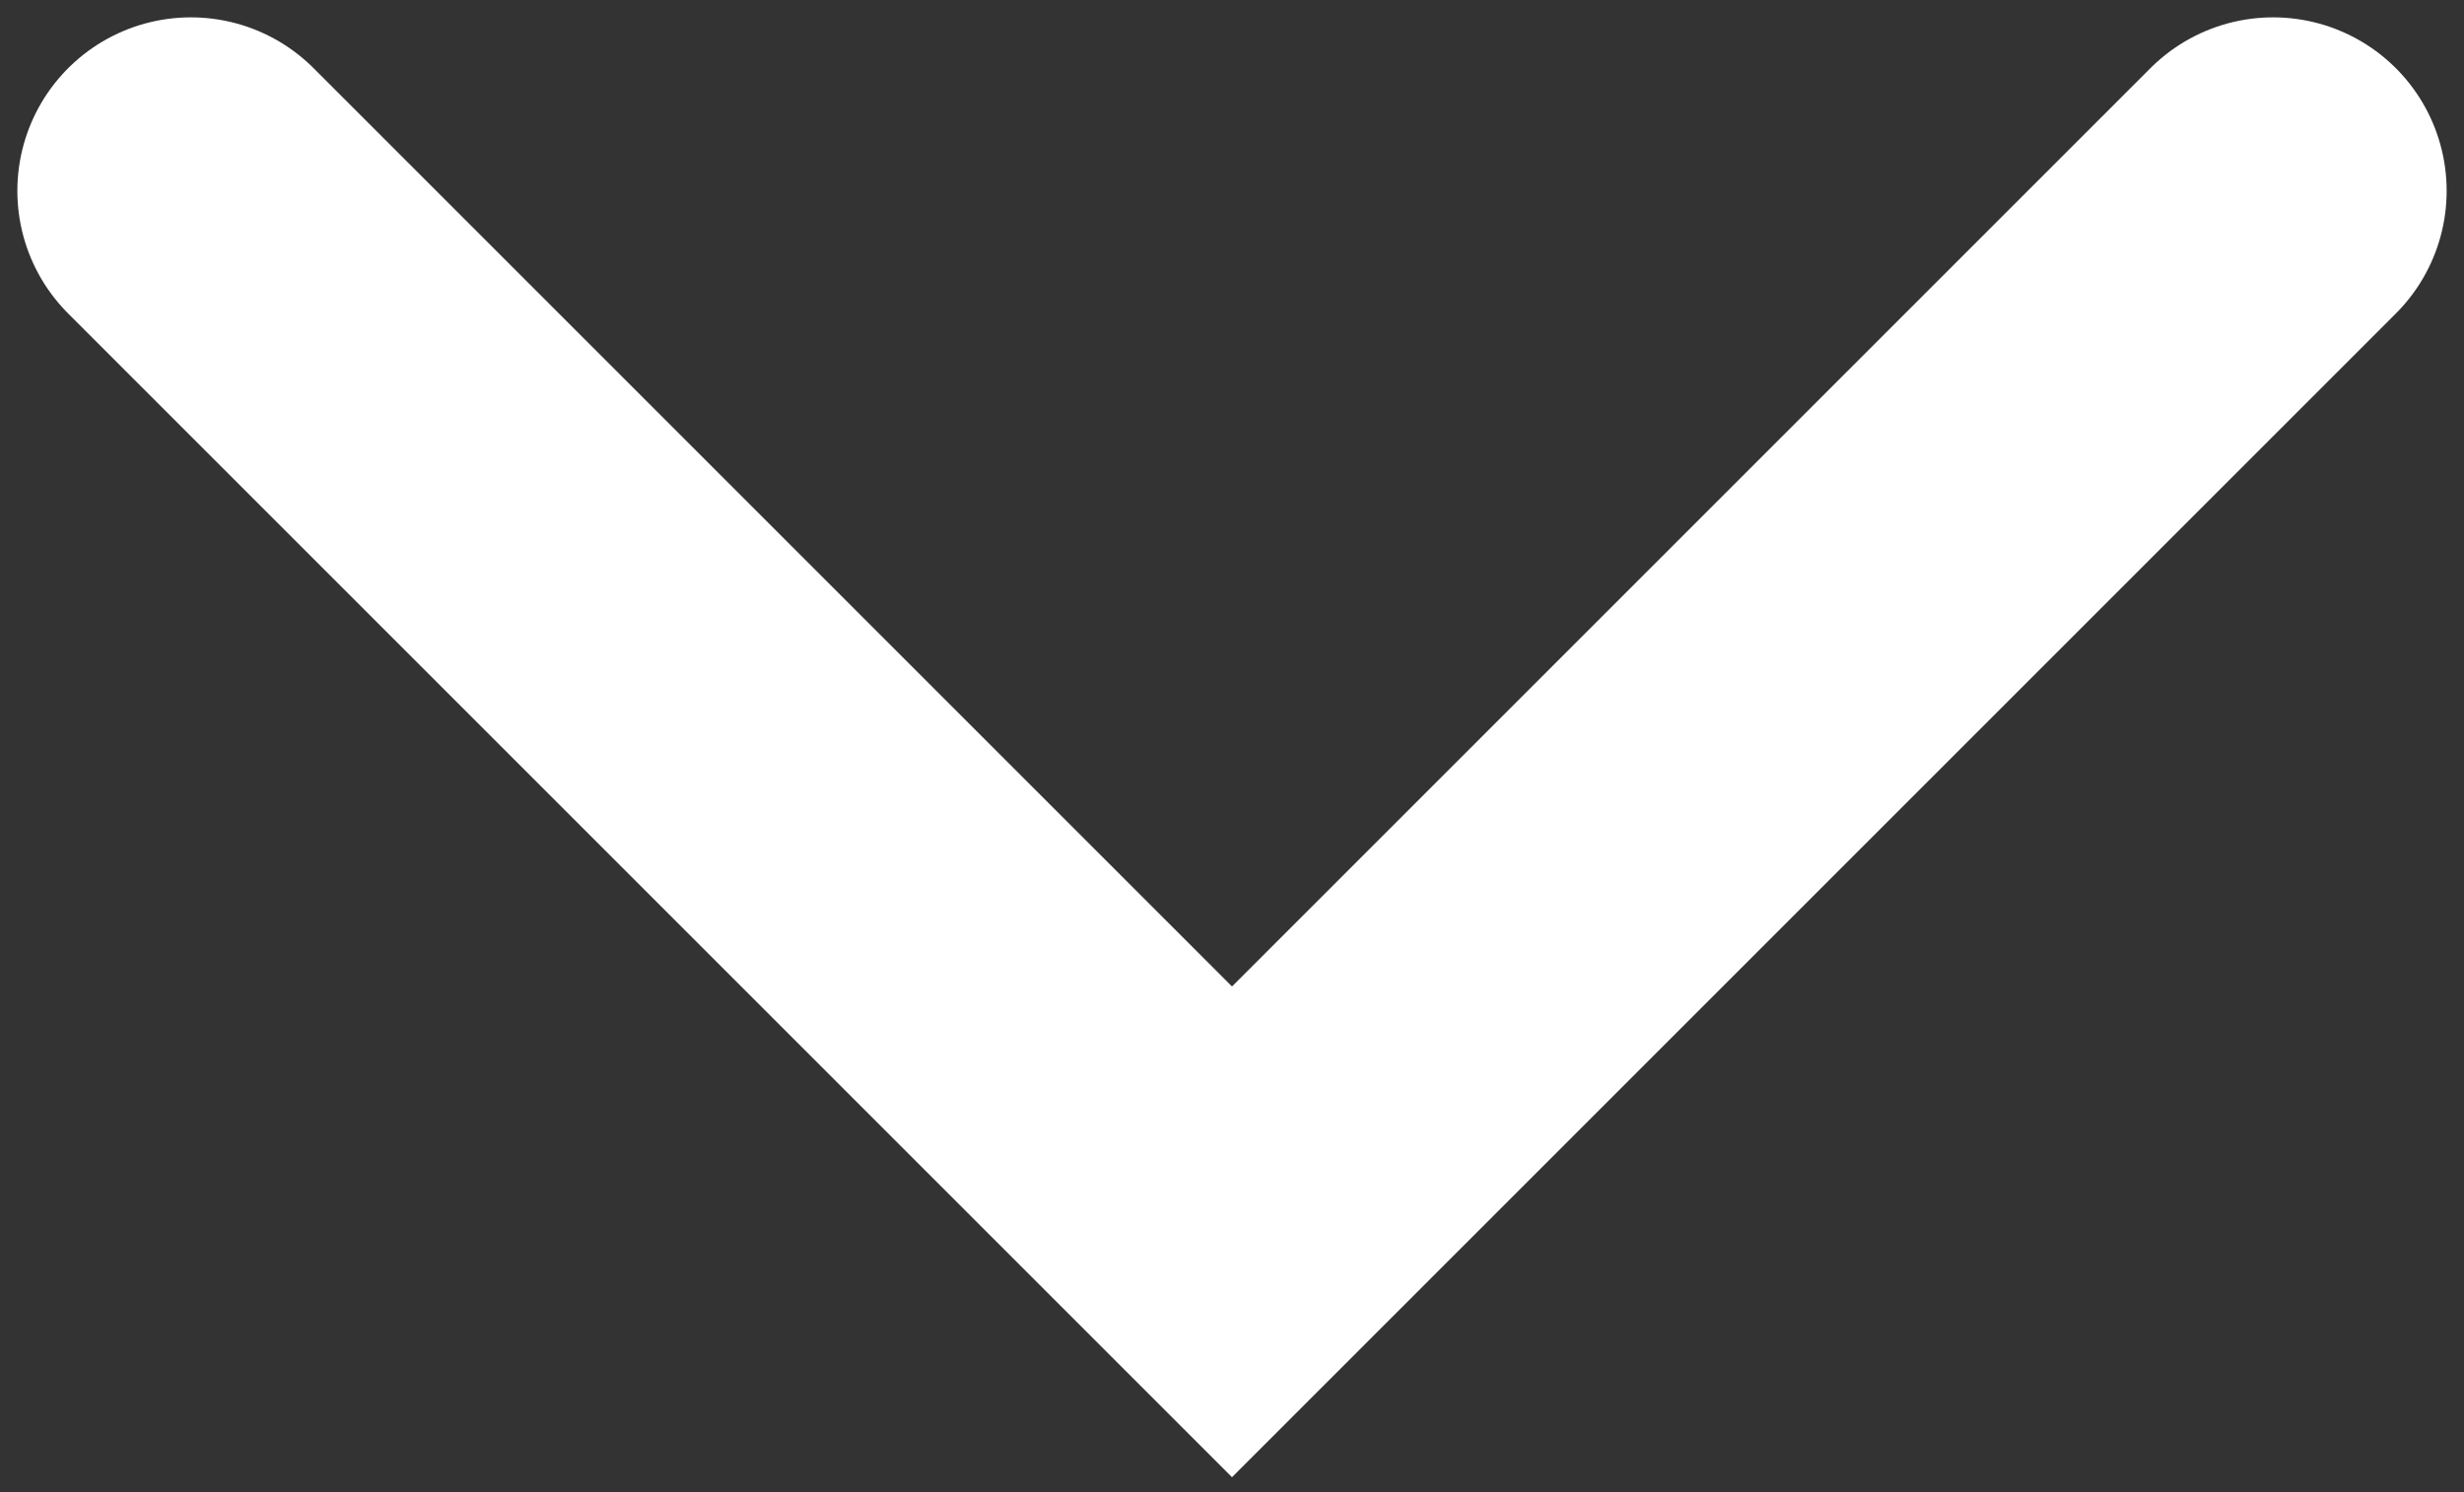
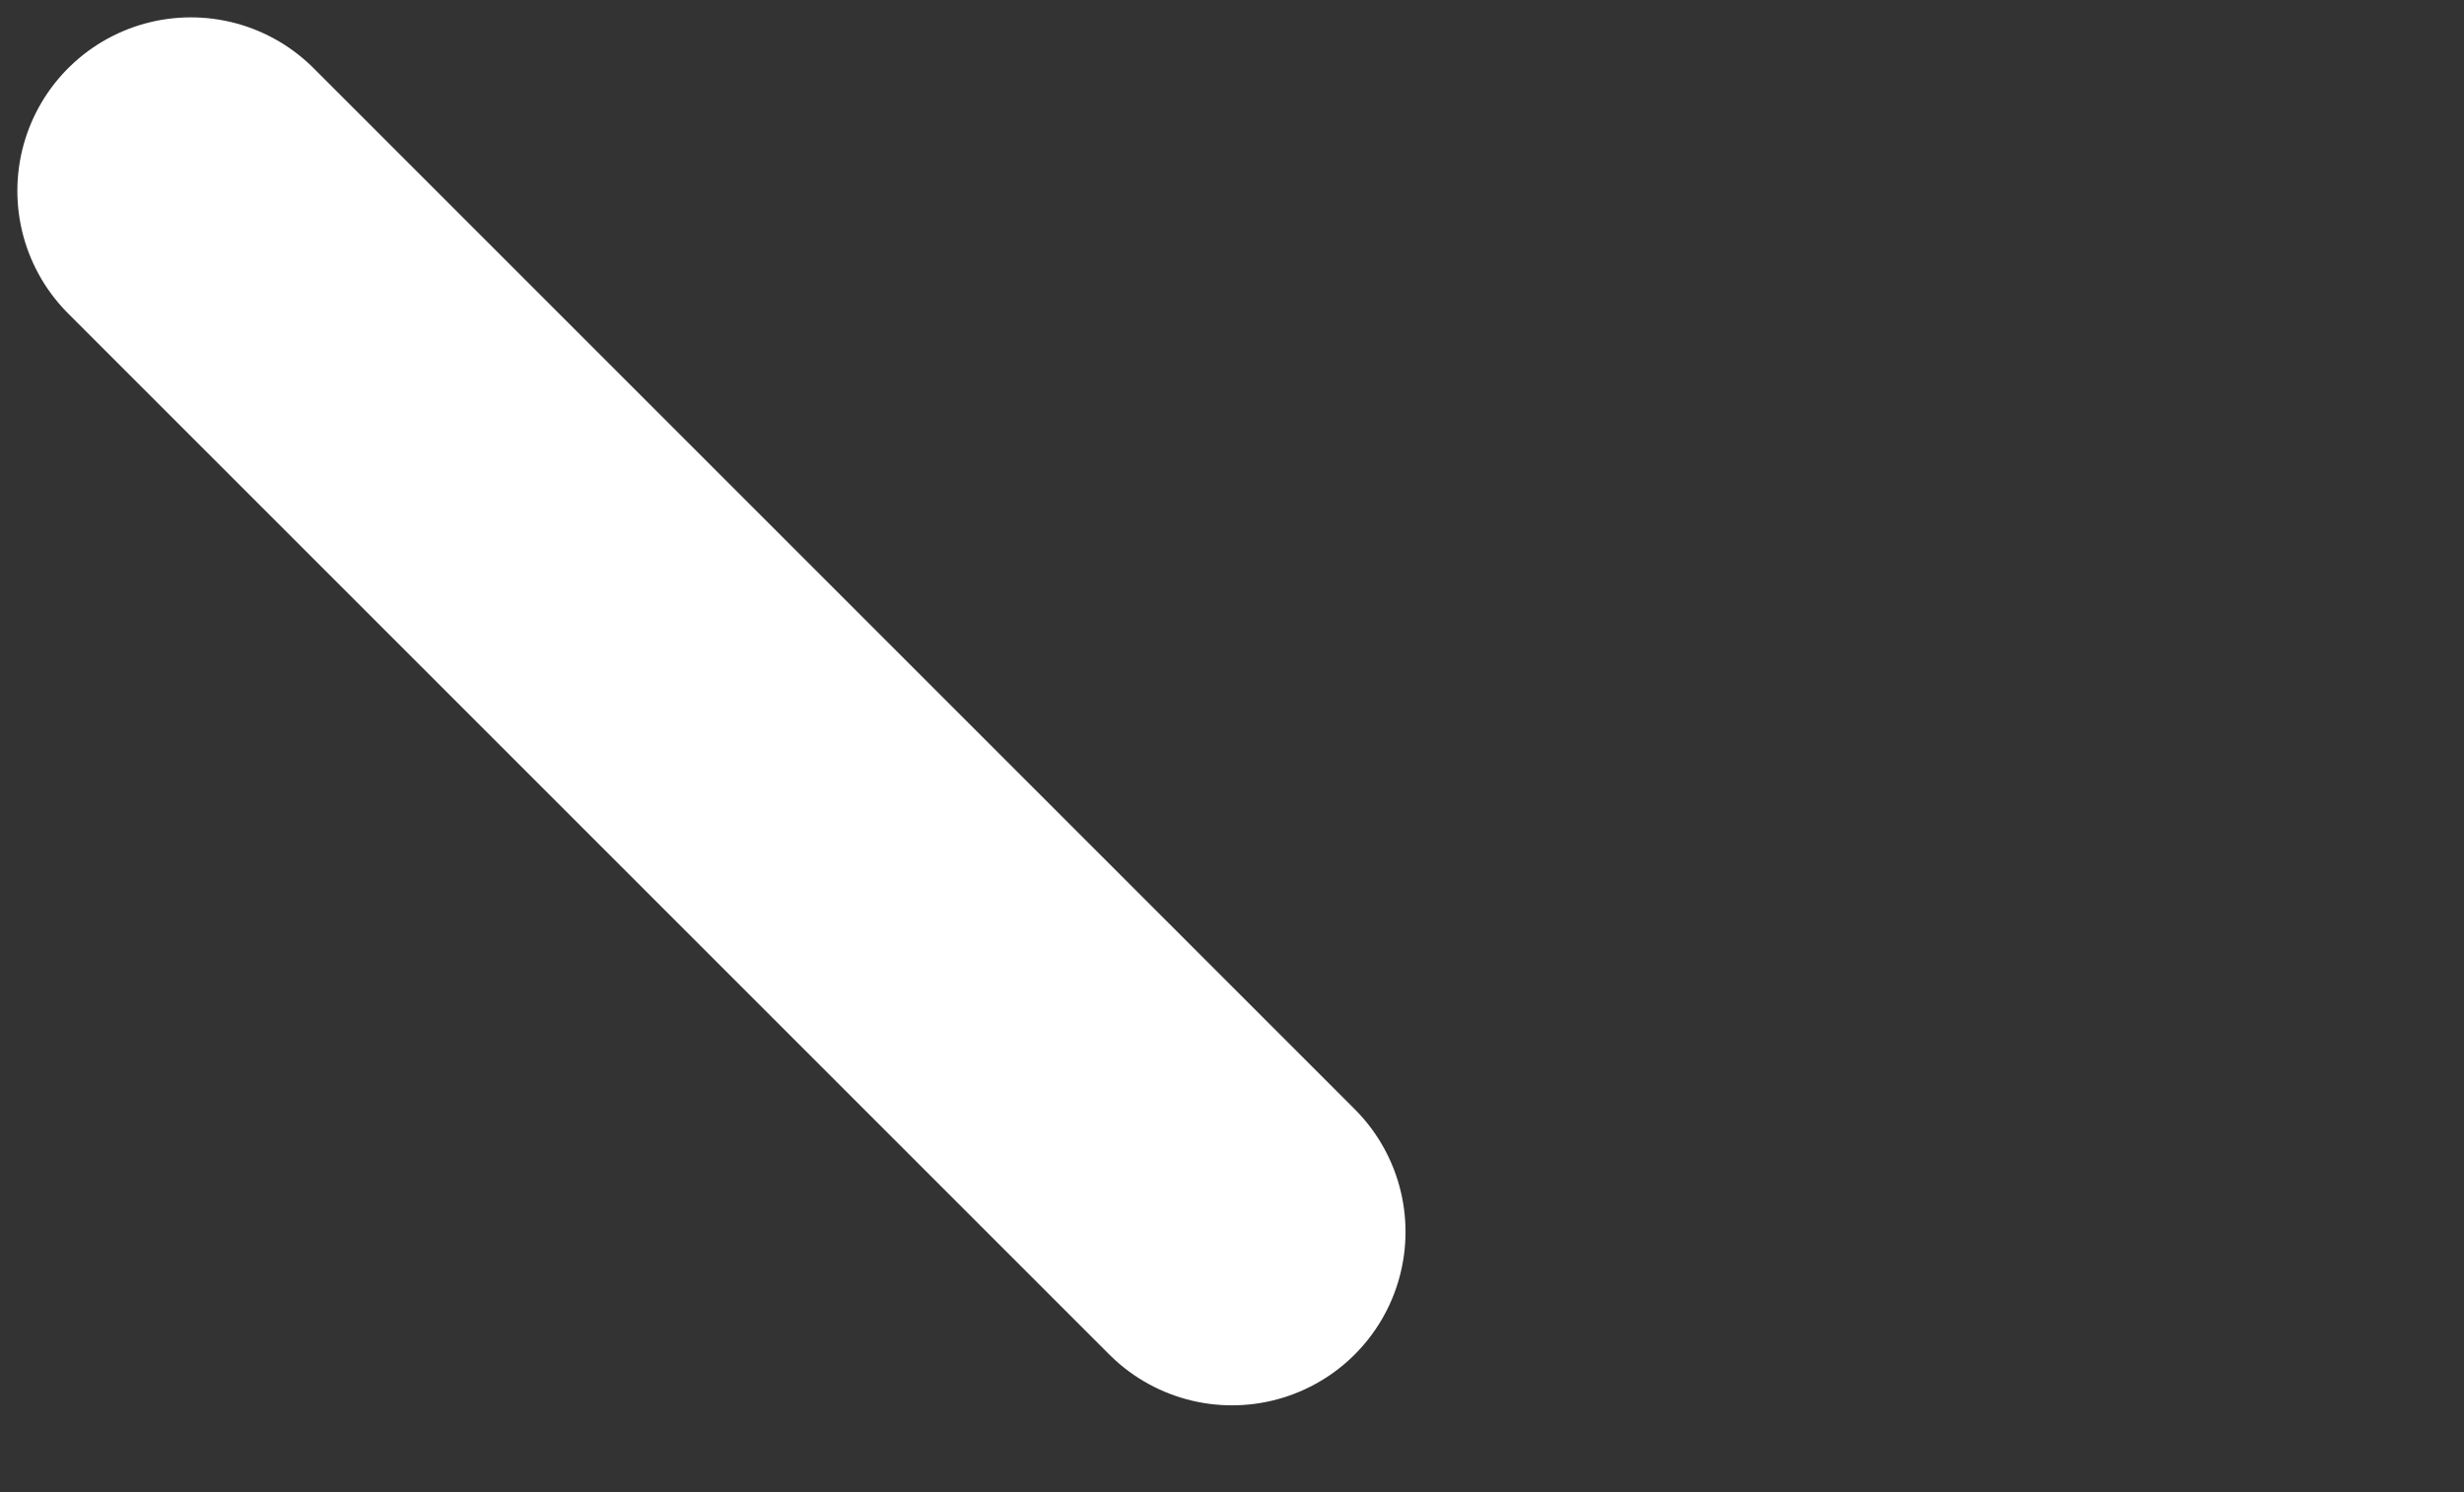
<svg xmlns="http://www.w3.org/2000/svg" width="71" height="43" viewBox="0 0 71 43" fill="none">
  <rect x="0" y="0" width="71" height="43" fill="#333333" stroke="none" />
-   <path d="M5.5 5.5L35.5 35.5L65.5 5.5" stroke="white" stroke-width="10" stroke-linecap="round" />
+   <path d="M5.5 5.5L35.5 35.5" stroke="white" stroke-width="10" stroke-linecap="round" />
</svg>